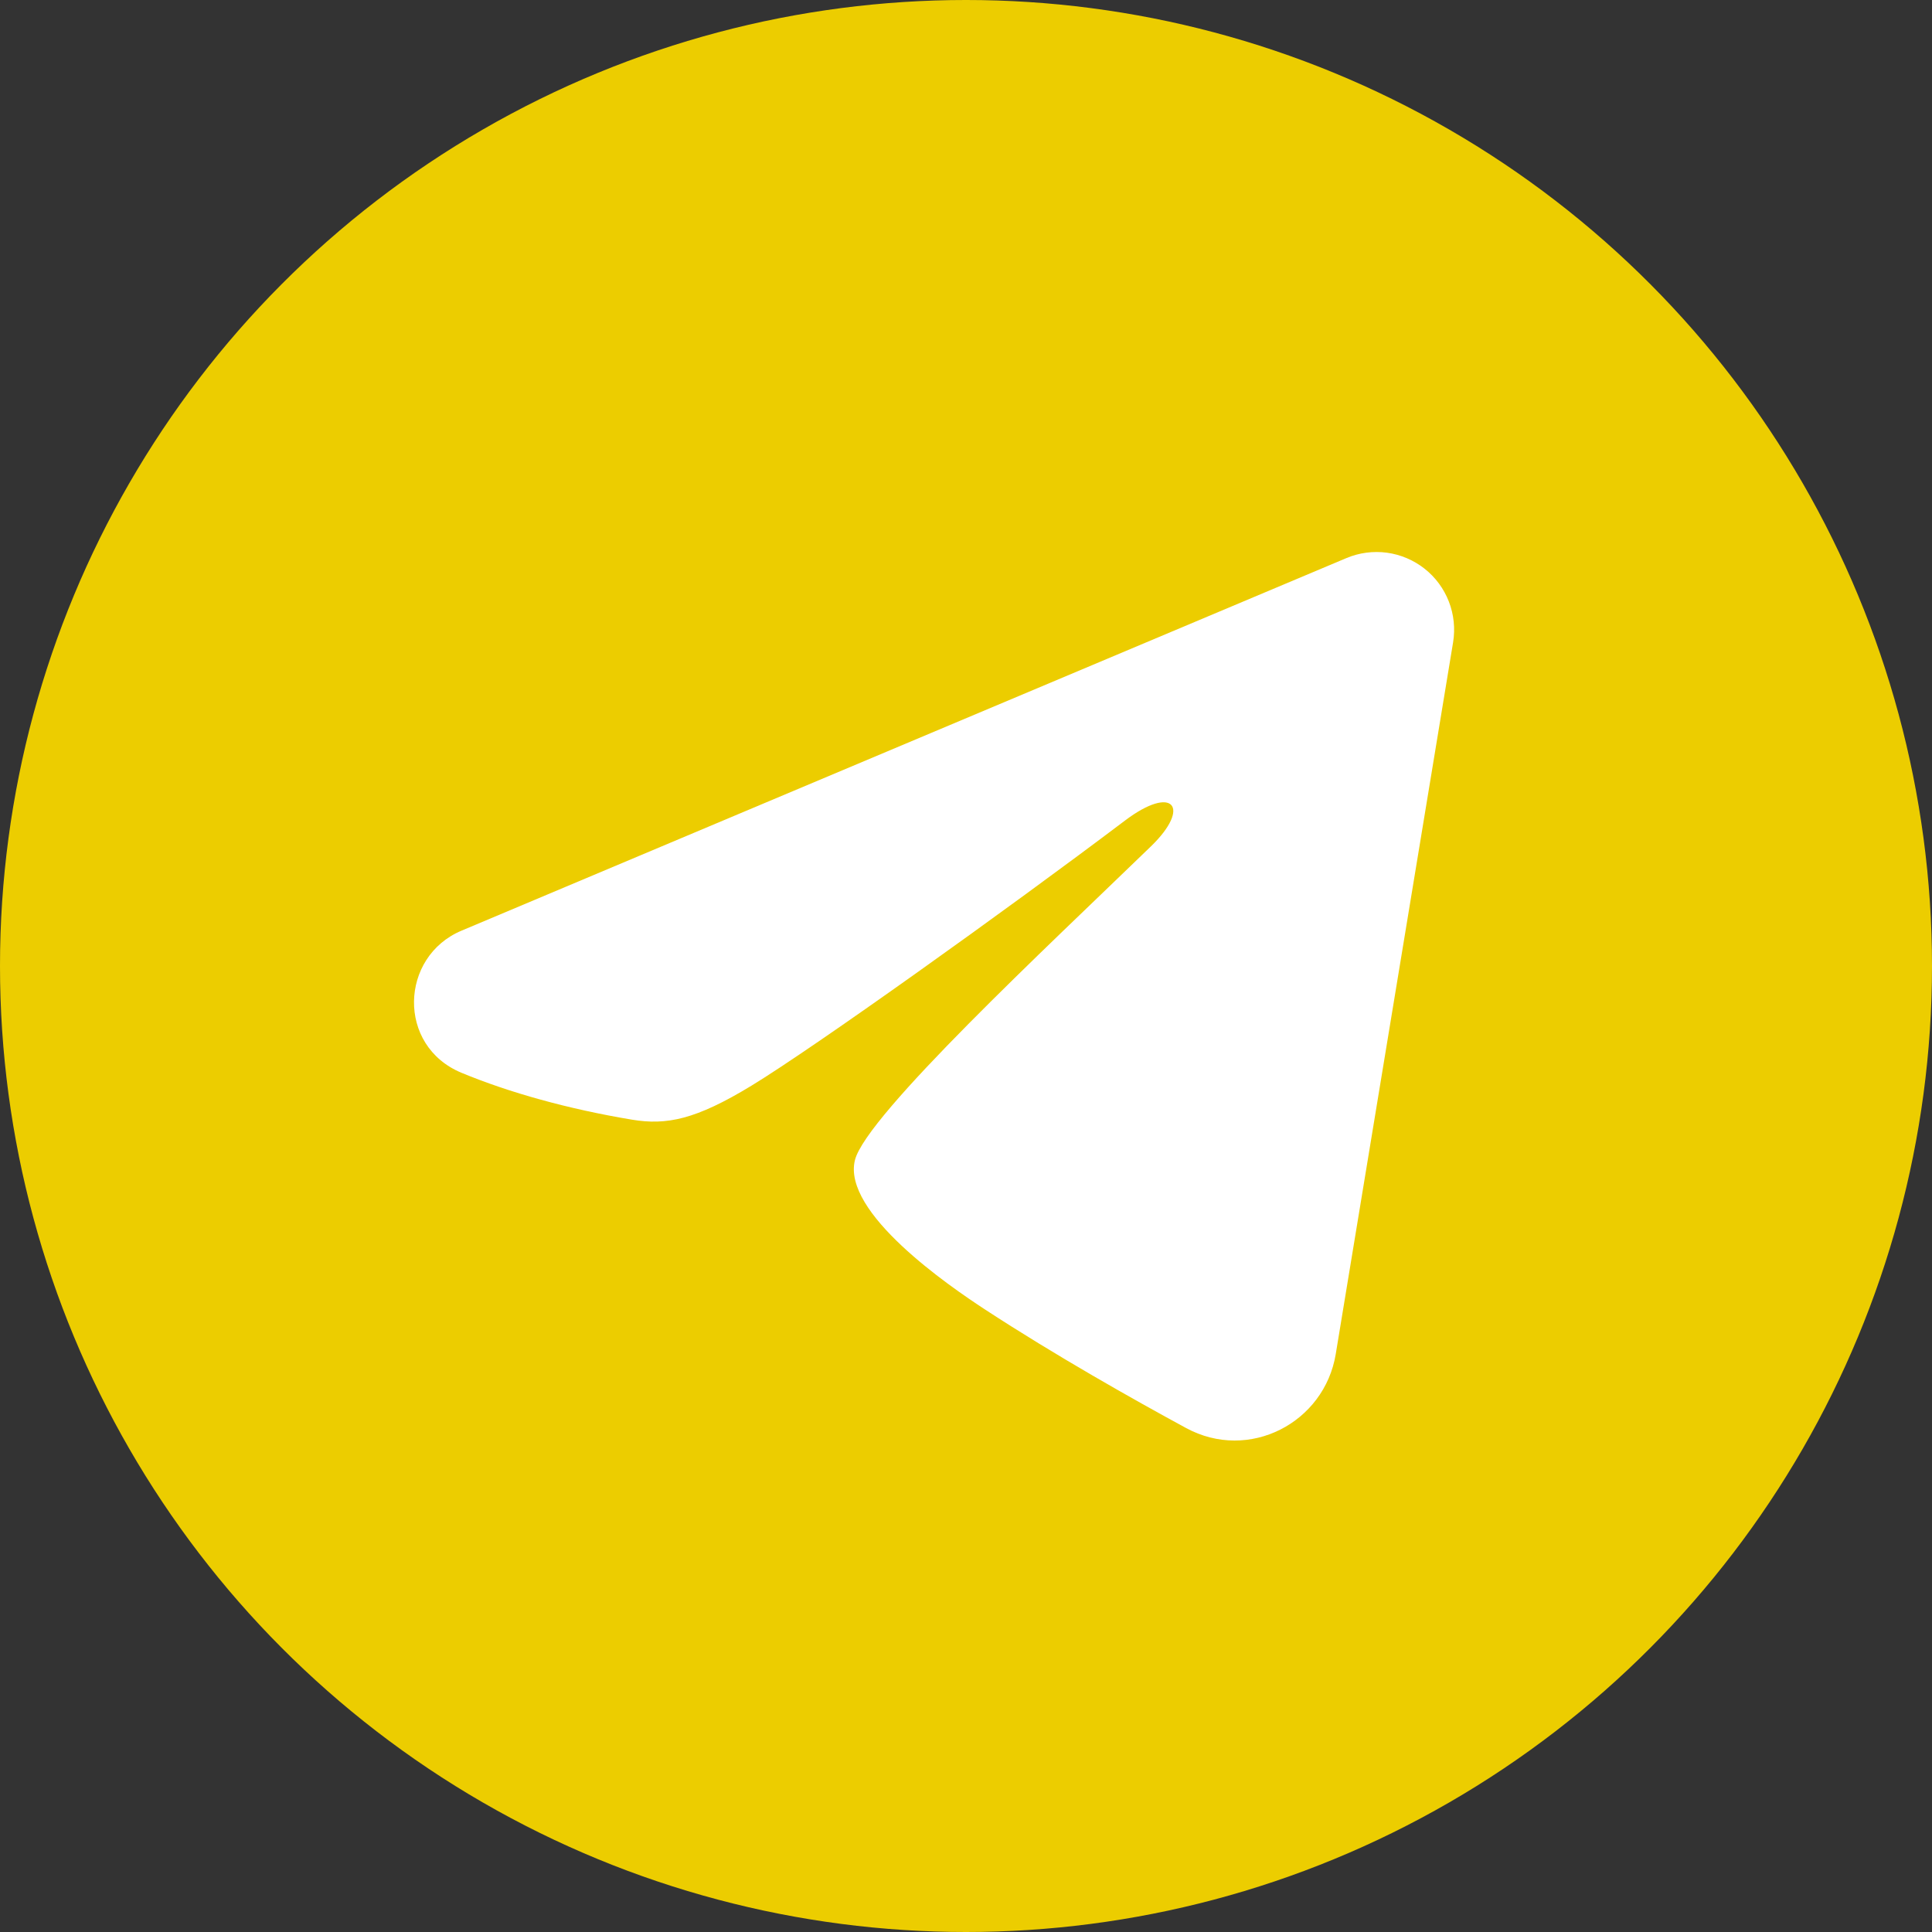
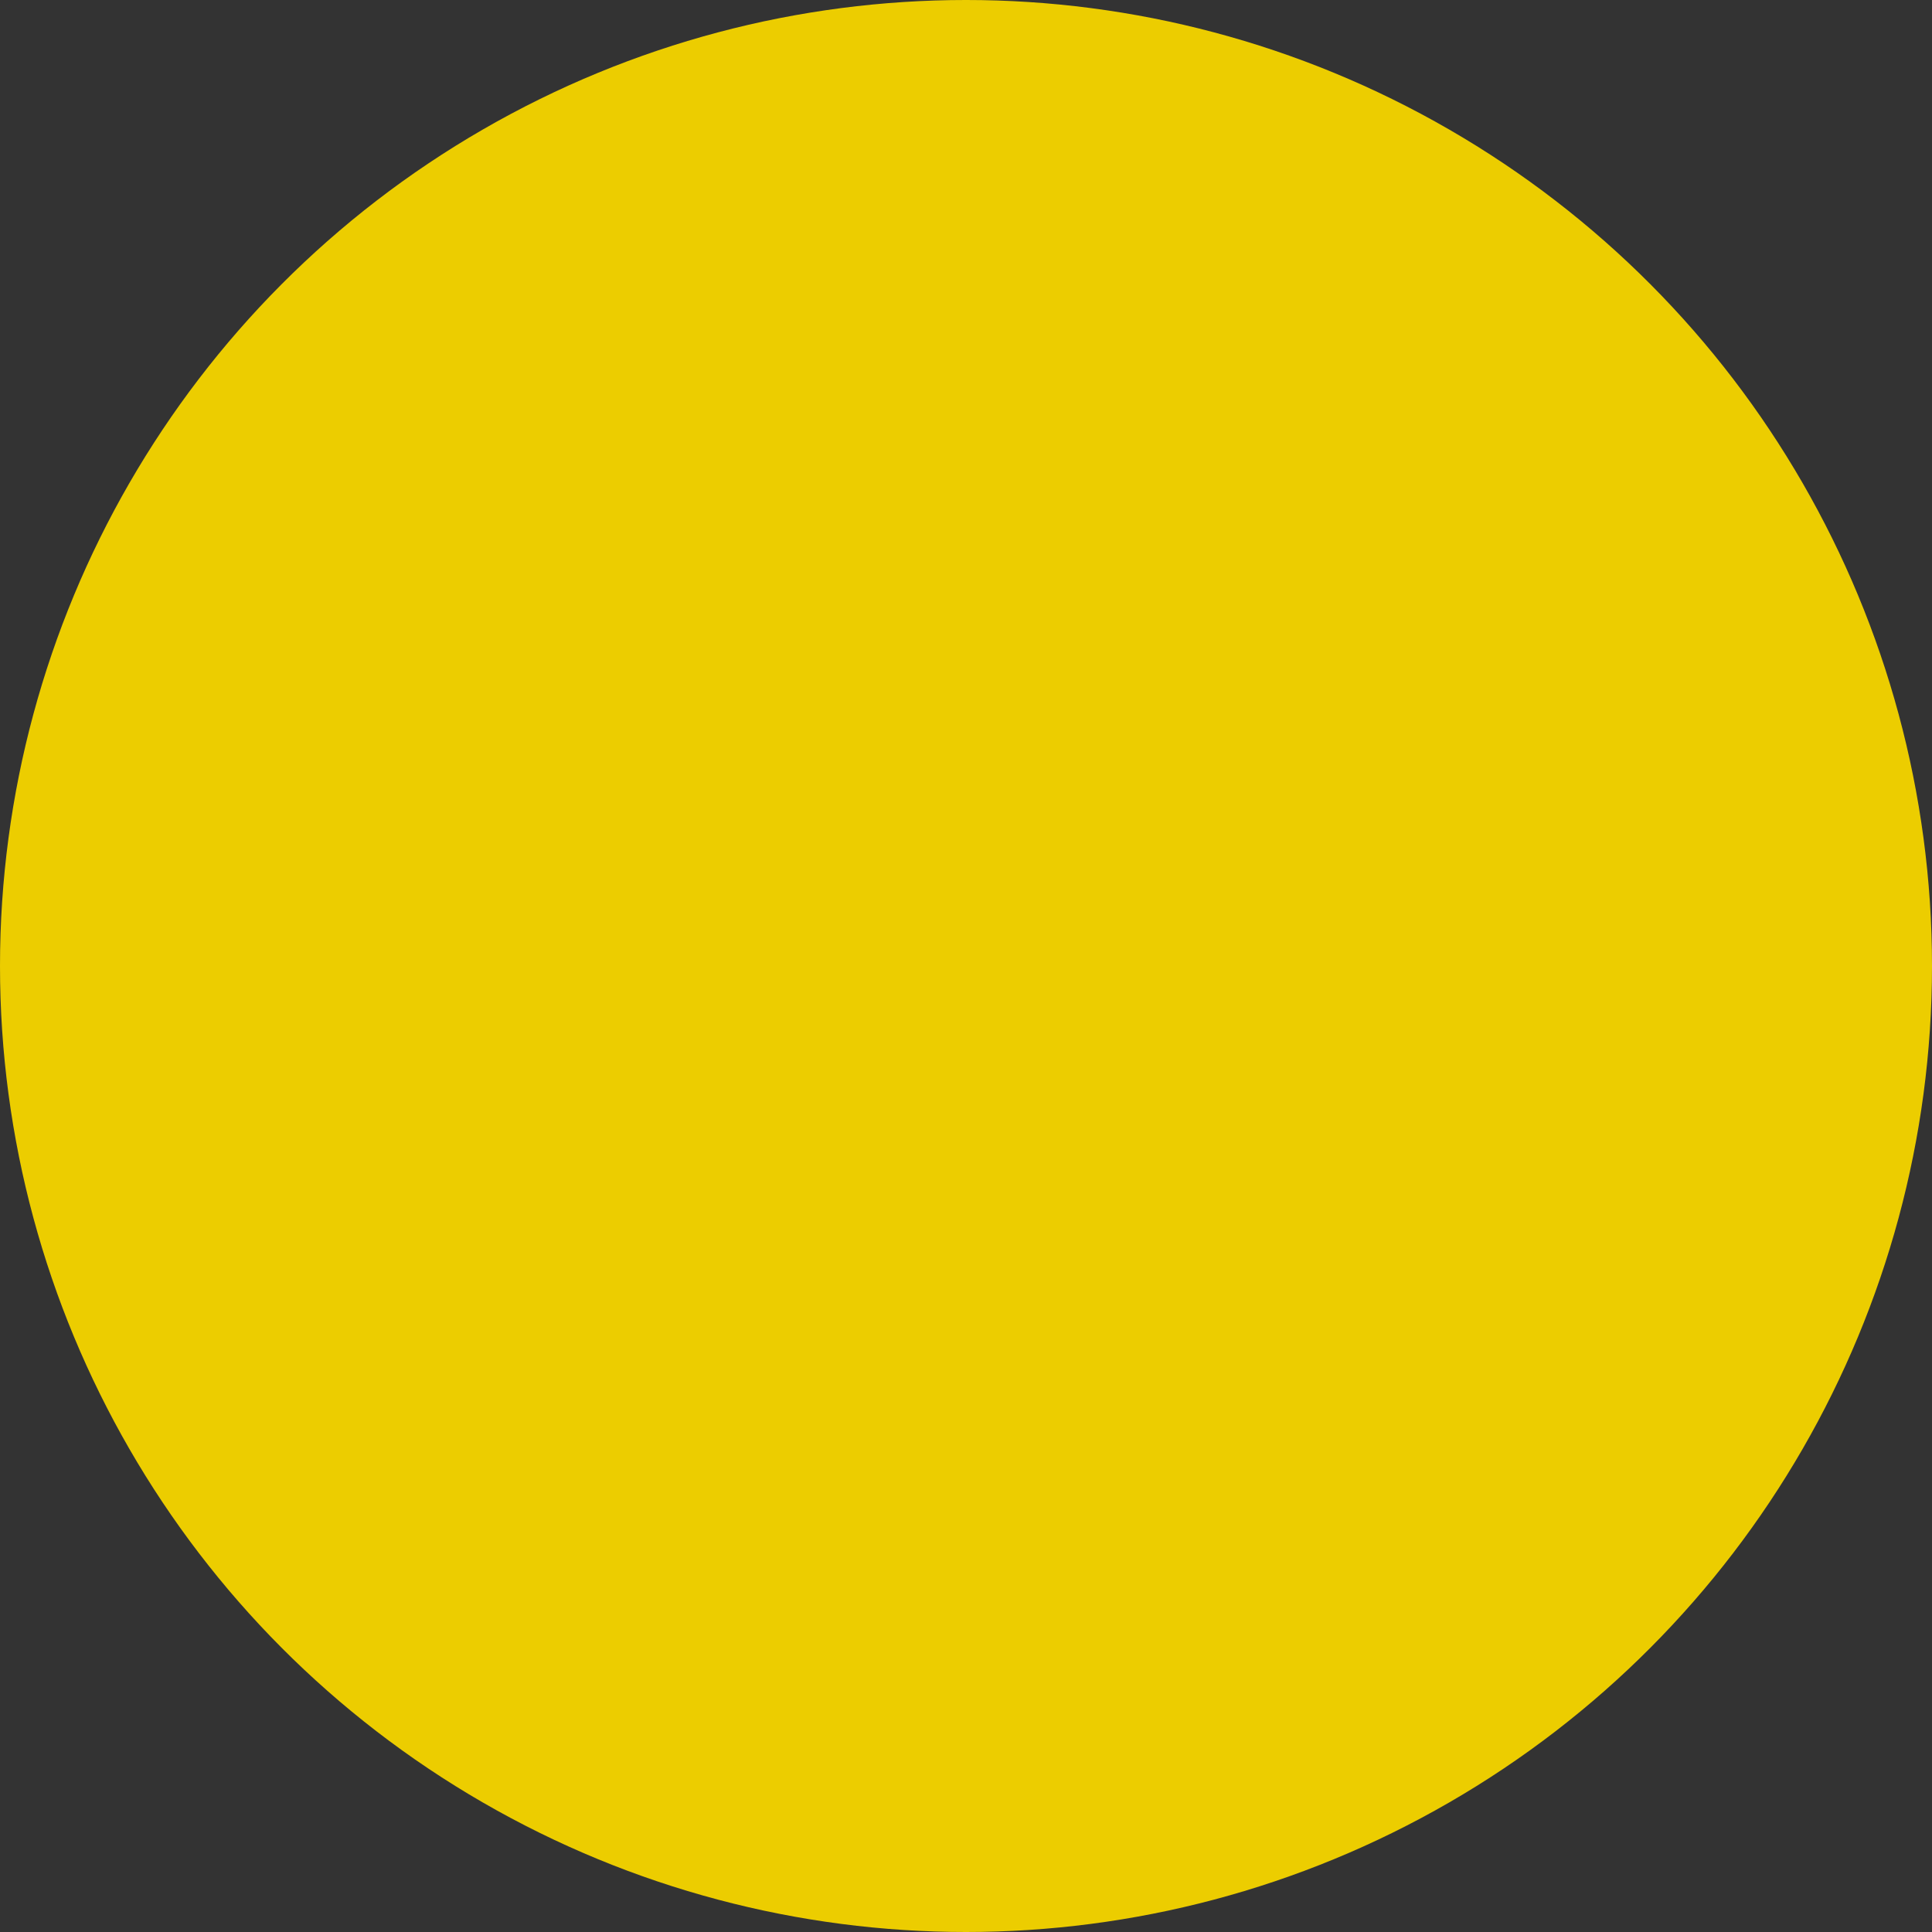
<svg xmlns="http://www.w3.org/2000/svg" width="40" height="40" viewBox="0 0 40 40" fill="none">
  <rect x="0" y="0" width="40" height="40" fill="#333333" stroke="none" />
  <circle cx="20" cy="20" r="20" fill="#ECCD00" />
-   <path fill-rule="evenodd" clip-rule="evenodd" d="M27.875 11.555C28.14 11.443 28.43 11.405 28.715 11.443C28.999 11.482 29.268 11.596 29.494 11.774C29.72 11.952 29.893 12.187 29.997 12.455C30.101 12.723 30.131 13.013 30.085 13.297L27.655 28.036C27.419 29.458 25.859 30.273 24.555 29.565C23.464 28.973 21.844 28.06 20.387 27.107C19.659 26.631 17.427 25.104 17.701 24.017C17.937 23.088 21.687 19.598 23.83 17.522C24.671 16.707 24.287 16.237 23.294 16.987C20.828 18.849 16.867 21.681 15.558 22.478C14.403 23.181 13.801 23.301 13.081 23.181C11.768 22.962 10.549 22.623 9.555 22.211C8.211 21.654 8.277 19.807 9.554 19.269L27.875 11.555Z" fill="white" />
</svg>